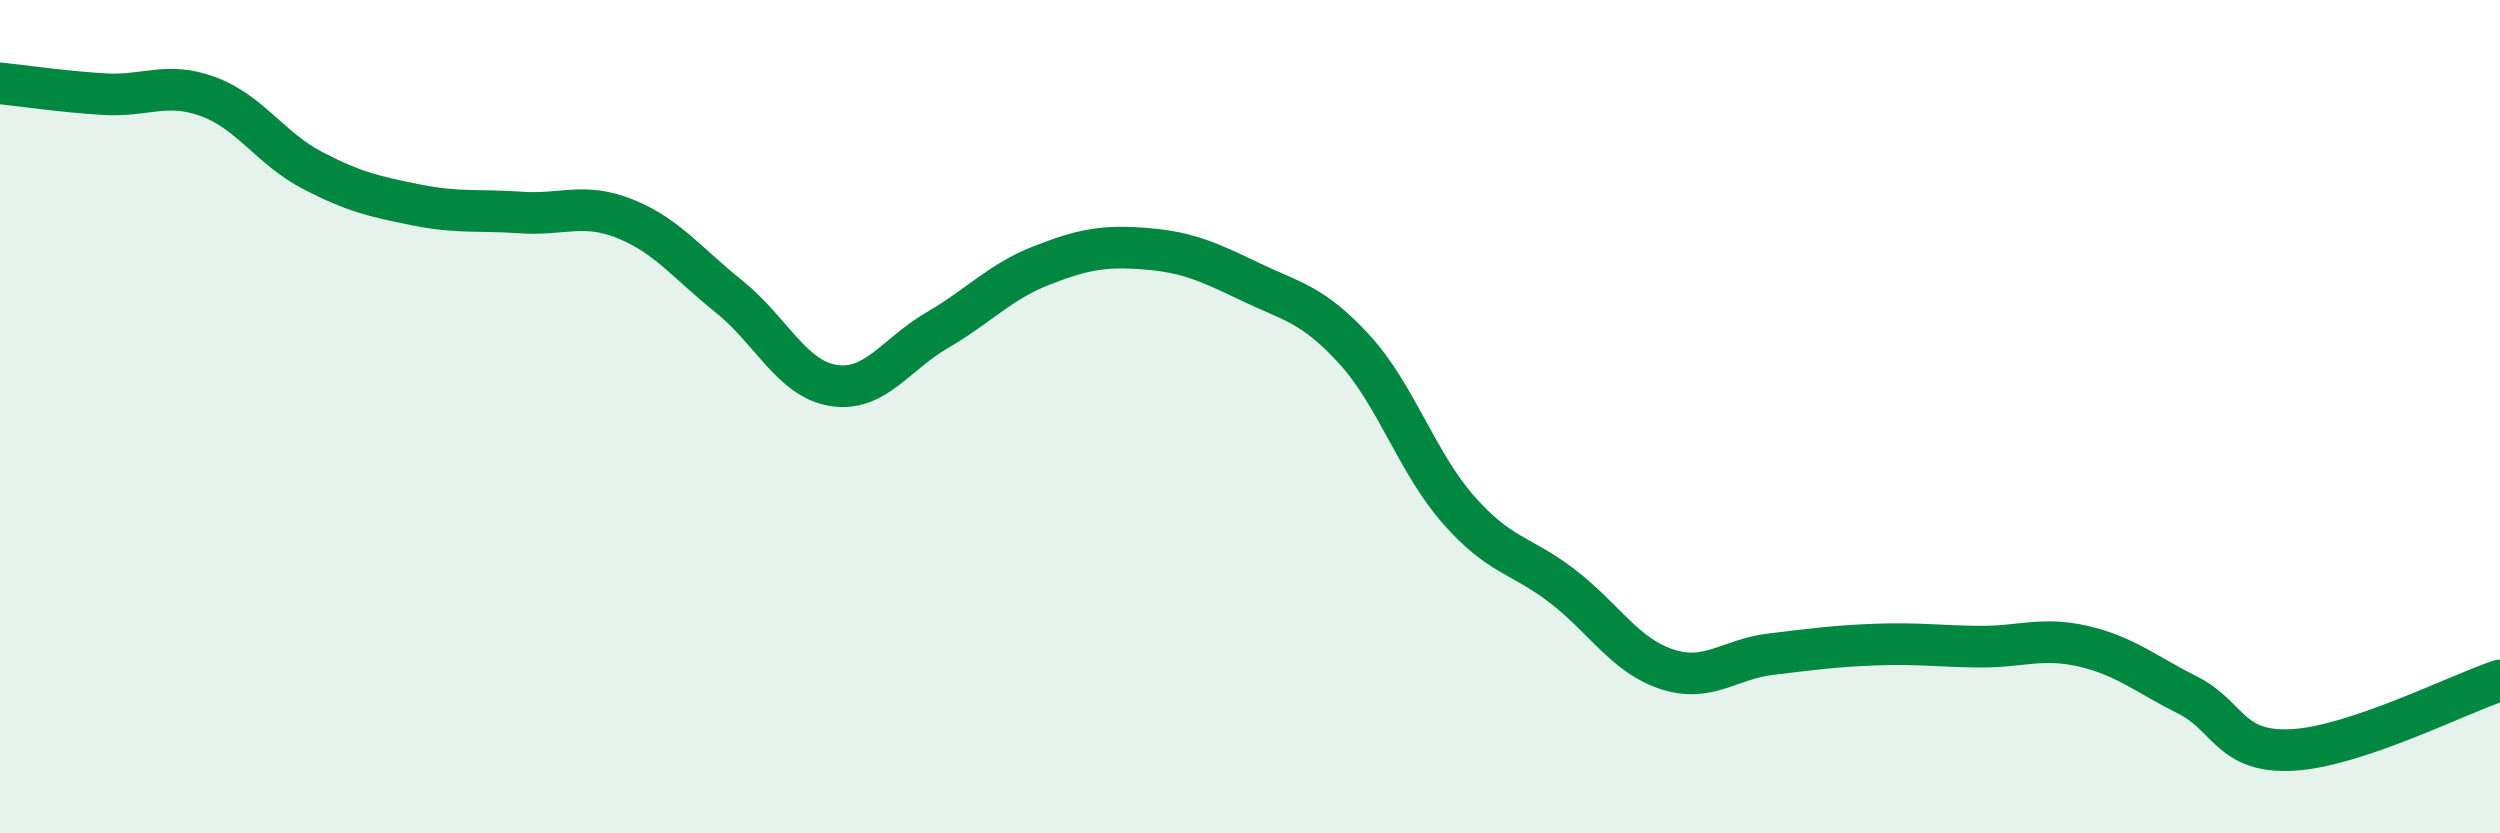
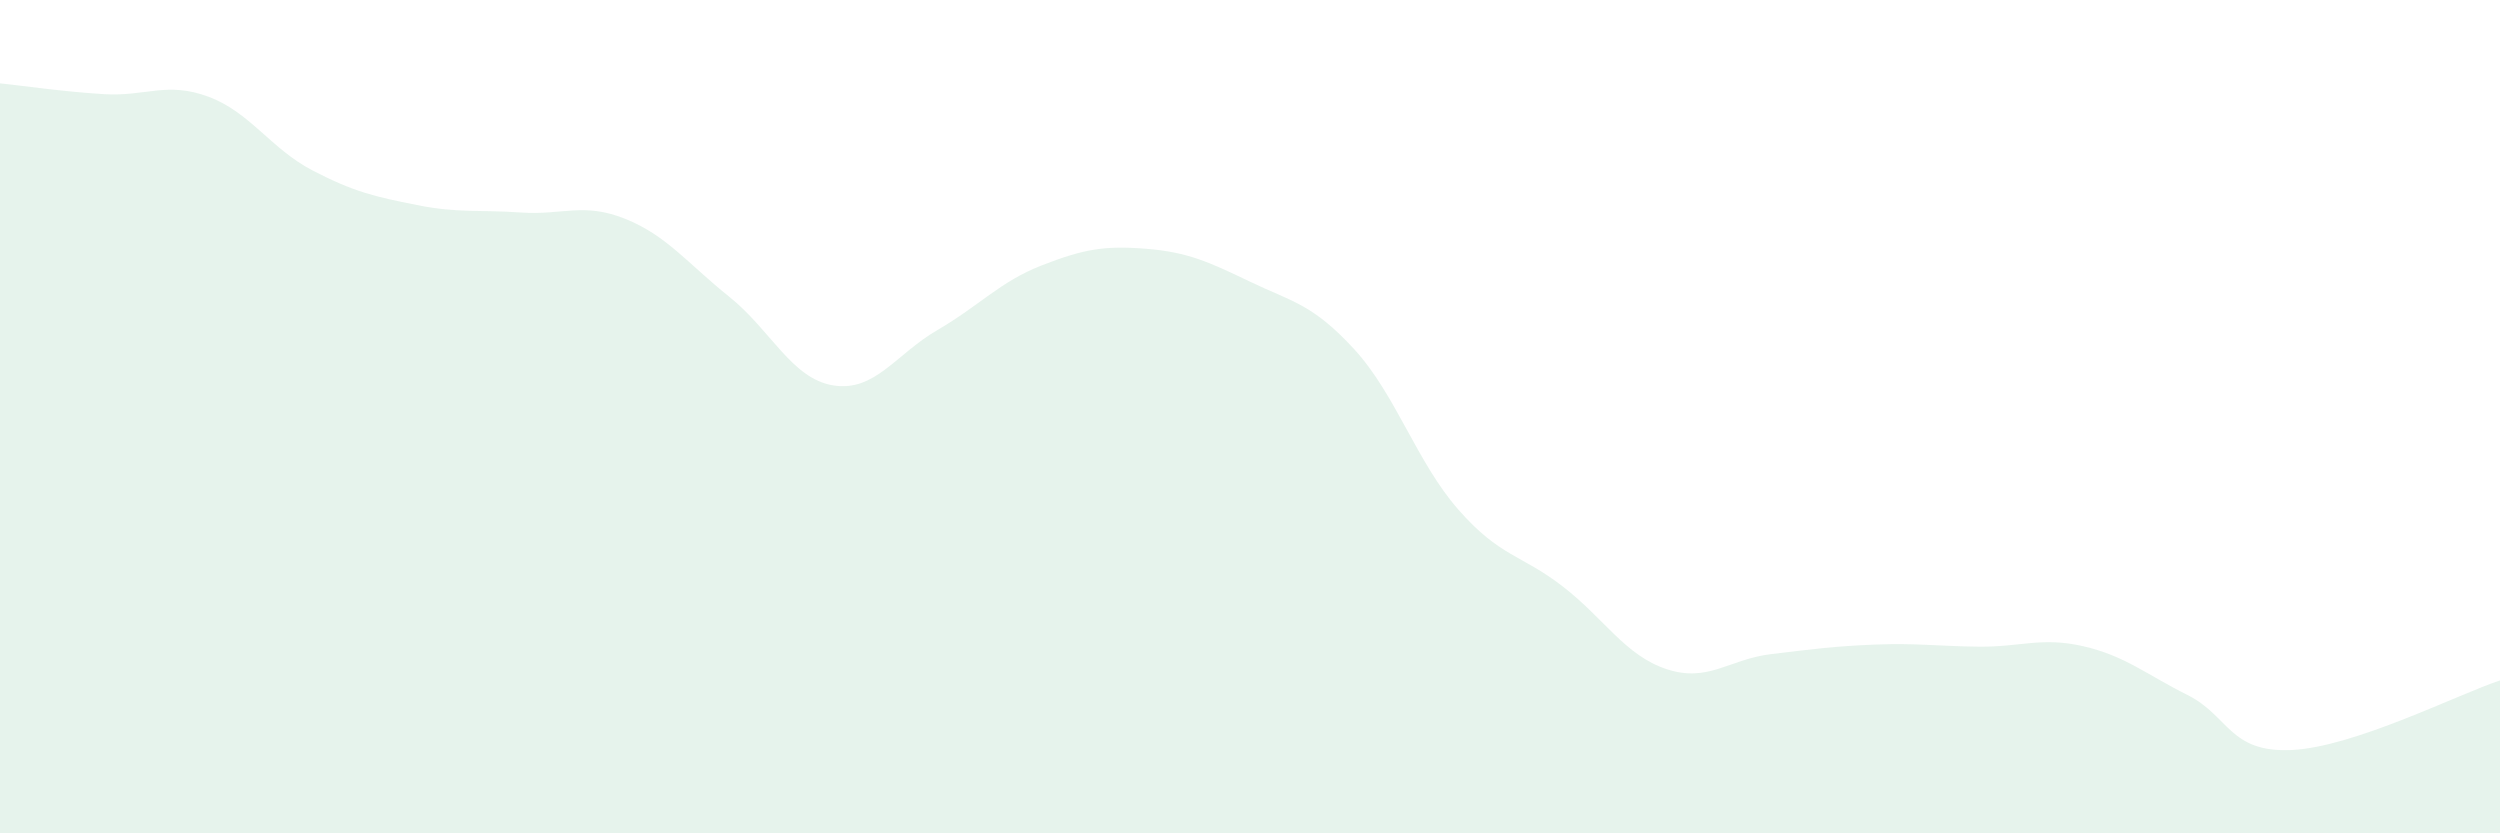
<svg xmlns="http://www.w3.org/2000/svg" width="60" height="20" viewBox="0 0 60 20">
  <path d="M 0,2 C 0.5,2.05 1.5,2.2 2.5,2.26 C 3.5,2.32 4,1.95 5,2.32 C 6,2.69 6.5,3.57 7.5,4.09 C 8.5,4.61 9,4.72 10,4.92 C 11,5.12 11.5,5.03 12.5,5.1 C 13.5,5.17 14,4.85 15,5.25 C 16,5.65 16.5,6.32 17.5,7.12 C 18.5,7.92 19,9.09 20,9.25 C 21,9.41 21.5,8.5 22.5,7.92 C 23.5,7.34 24,6.76 25,6.37 C 26,5.98 26.5,5.89 27.5,5.97 C 28.5,6.05 29,6.28 30,6.76 C 31,7.24 31.5,7.29 32.5,8.38 C 33.5,9.47 34,11.09 35,12.23 C 36,13.37 36.5,13.3 37.5,14.07 C 38.5,14.84 39,15.73 40,16.06 C 41,16.39 41.5,15.82 42.5,15.7 C 43.5,15.58 44,15.51 45,15.47 C 46,15.43 46.5,15.51 47.5,15.52 C 48.5,15.53 49,15.28 50,15.51 C 51,15.74 51.5,16.18 52.5,16.68 C 53.5,17.18 53.5,18.07 55,18 C 56.5,17.93 59,16.66 60,16.33L60 20L0 20Z" fill="#008740" opacity="0.1" stroke-linecap="round" stroke-linejoin="round" />
-   <path d="M 0,2 C 0.5,2.05 1.5,2.2 2.5,2.26 C 3.5,2.32 4,1.95 5,2.32 C 6,2.69 6.5,3.57 7.5,4.09 C 8.5,4.61 9,4.72 10,4.92 C 11,5.12 11.5,5.03 12.5,5.1 C 13.5,5.17 14,4.85 15,5.25 C 16,5.65 16.5,6.32 17.5,7.12 C 18.5,7.92 19,9.09 20,9.25 C 21,9.41 21.5,8.5 22.5,7.92 C 23.5,7.34 24,6.76 25,6.37 C 26,5.98 26.5,5.89 27.5,5.97 C 28.5,6.05 29,6.28 30,6.76 C 31,7.24 31.5,7.29 32.5,8.38 C 33.5,9.47 34,11.09 35,12.23 C 36,13.37 36.5,13.3 37.5,14.07 C 38.5,14.84 39,15.73 40,16.06 C 41,16.39 41.5,15.82 42.5,15.7 C 43.5,15.58 44,15.51 45,15.47 C 46,15.43 46.5,15.51 47.5,15.52 C 48.5,15.53 49,15.28 50,15.51 C 51,15.74 51.5,16.18 52.5,16.68 C 53.5,17.18 53.5,18.07 55,18 C 56.5,17.93 59,16.66 60,16.33" stroke="#008740" stroke-width="1" fill="none" stroke-linecap="round" stroke-linejoin="round" />
</svg>